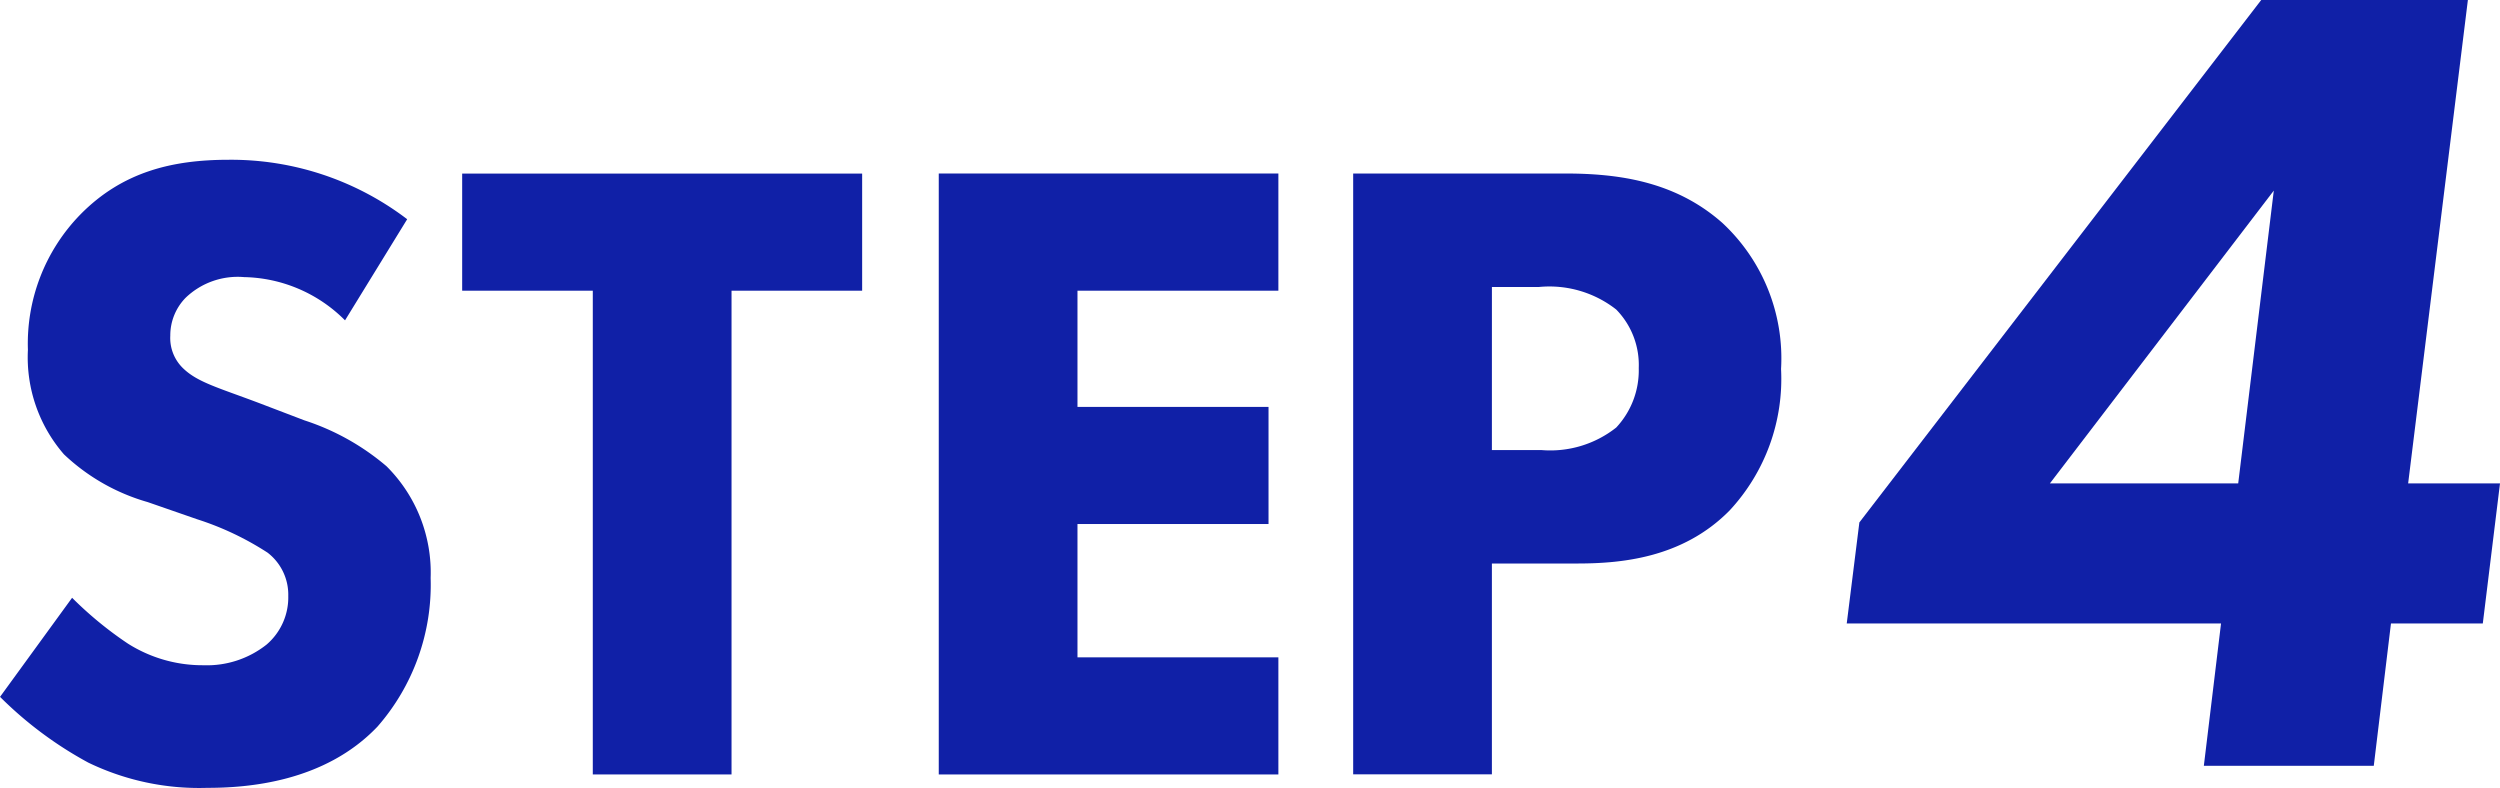
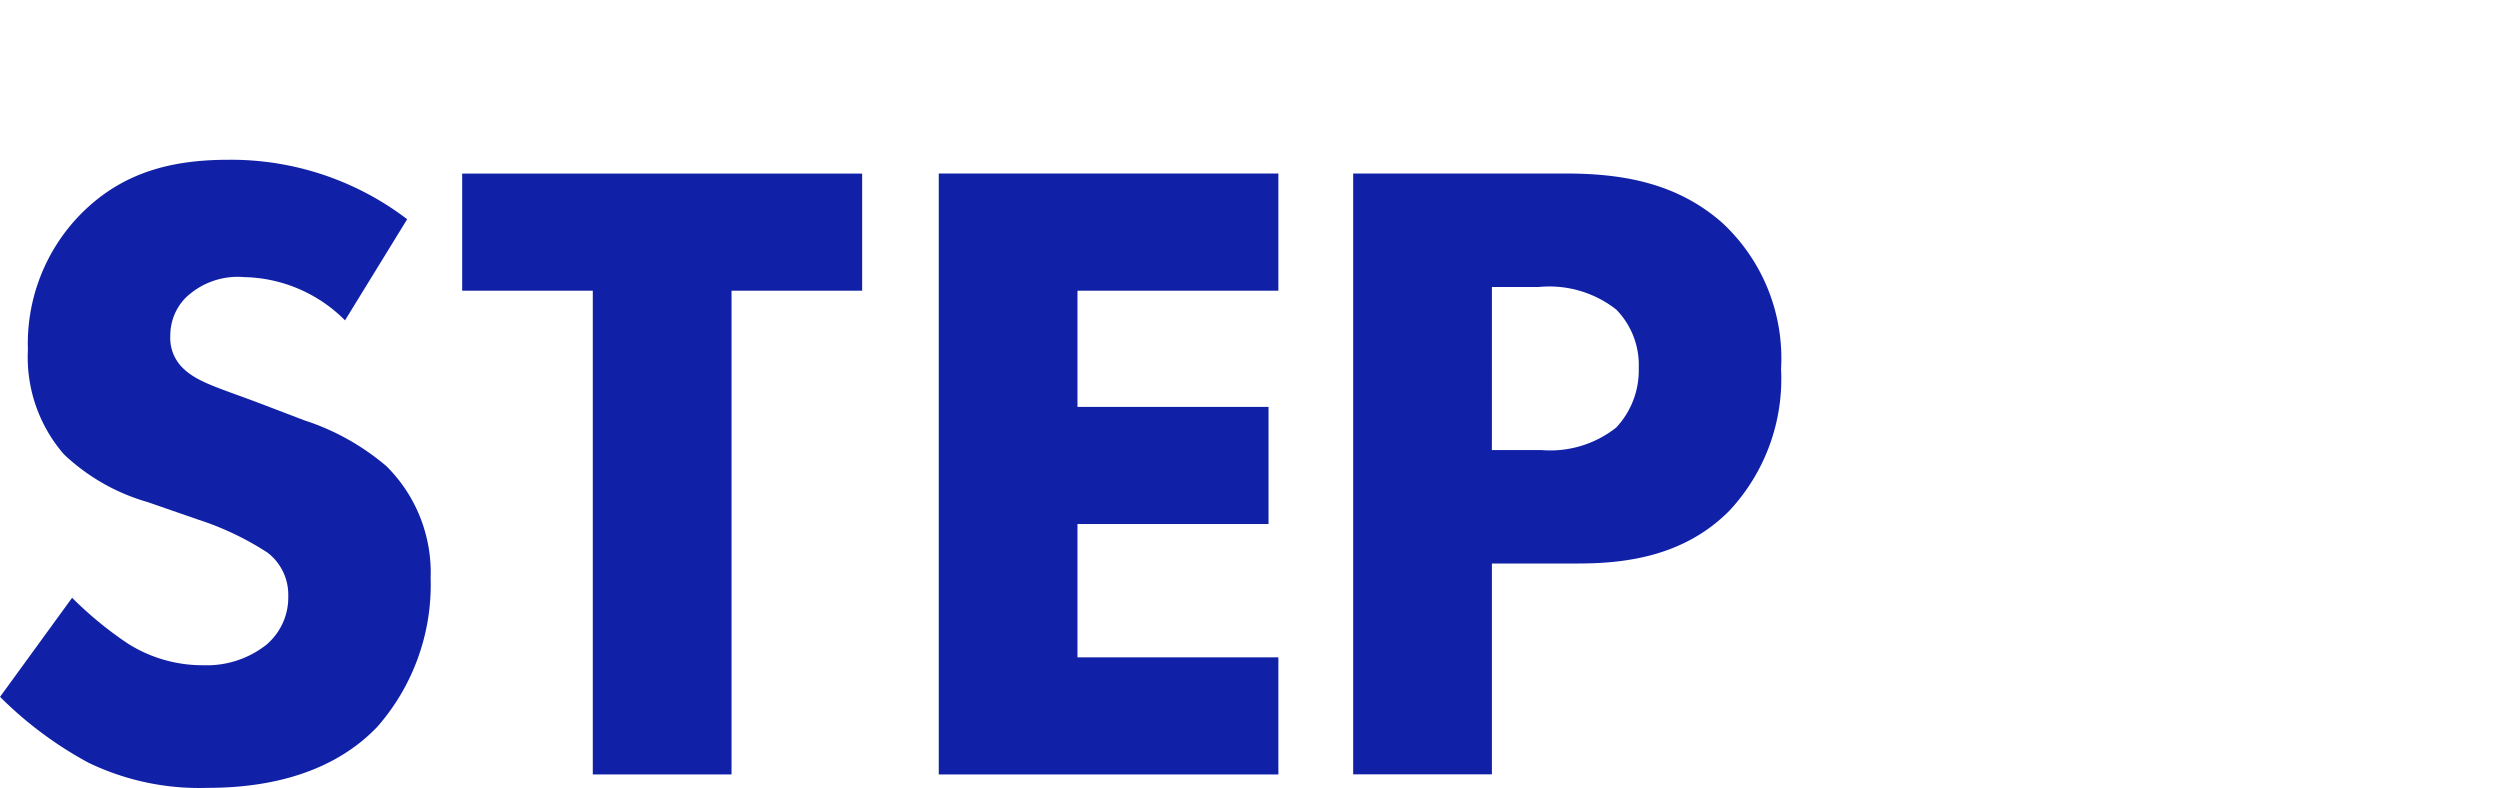
<svg xmlns="http://www.w3.org/2000/svg" width="130.859" height="41.24" viewBox="0 0 130.859 41.24">
  <g id="グループ_4825" data-name="グループ 4825" transform="translate(0 0)">
    <g id="で利用開始_" data-name="で利用開始 " transform="translate(0 8.375)" style="isolation: isolate">
      <g id="グループ_4809" data-name="グループ 4809" transform="translate(0 0)" style="isolation: isolate">
        <path id="パス_11073" data-name="パス 11073" d="M1540.127,641.612a7.657,7.657,0,0,0-5.281-2.263,3.933,3.933,0,0,0-3.065,1.084,2.815,2.815,0,0,0-.8,1.98,2.2,2.2,0,0,0,.708,1.745c.754.707,1.839.99,3.96,1.791l2.358.9a12.615,12.615,0,0,1,4.291,2.4,7.846,7.846,0,0,1,2.31,5.847,11.27,11.27,0,0,1-2.782,7.781c-2.782,2.923-6.837,3.206-8.911,3.206a13.324,13.324,0,0,1-6.224-1.32,20.029,20.029,0,0,1-4.622-3.443l3.772-5.186a19.318,19.318,0,0,0,2.923,2.4,7.307,7.307,0,0,0,3.961,1.131,5.021,5.021,0,0,0,3.3-1.085,3.254,3.254,0,0,0,1.131-2.546,2.774,2.774,0,0,0-1.084-2.263,15.373,15.373,0,0,0-3.679-1.745l-2.593-.9a10.586,10.586,0,0,1-4.385-2.5,7.735,7.735,0,0,1-1.887-5.47,9.668,9.668,0,0,1,2.735-7.073c2.217-2.263,4.857-2.876,7.781-2.876a15.2,15.2,0,0,1,9.336,3.112Z" transform="translate(-1522.067 -633.219)" fill="#1020a7" />
        <path id="パス_11074" data-name="パス 11074" d="M1571.981,640.4v25.321h-7.262V640.4h-6.837v-6.13h20.936v6.13Z" transform="translate(-1533.69 -633.559)" fill="#1020a7" />
        <path id="パス_11075" data-name="パス 11075" d="M1612.591,640.4h-10.516v6.083h10v6.13h-10v6.979h10.516v6.13h-17.777V634.266h17.777Z" transform="translate(-1545.676 -633.559)" fill="#1020a7" />
        <path id="パス_11076" data-name="パス 11076" d="M1638.009,634.266c2.736,0,5.754.377,8.252,2.593a9.674,9.674,0,0,1,3.065,7.639,10.113,10.113,0,0,1-2.688,7.4c-2.5,2.547-5.8,2.782-8.016,2.782h-4.432v11.034h-7.261V634.266Zm-3.819,14.476h2.594a5.562,5.562,0,0,0,3.914-1.179,4.379,4.379,0,0,0,1.179-3.112,4.15,4.15,0,0,0-1.179-3.065,5.666,5.666,0,0,0-4.055-1.179h-2.452Z" transform="translate(-1556.099 -633.559)" fill="#1020a7" />
      </g>
    </g>
    <g id="で利用開始_2" data-name="で利用開始 " transform="translate(96.663 0)" style="isolation: isolate">
      <g id="グループ_4810" data-name="グループ 4810" transform="translate(0 0)" style="isolation: isolate">
-         <path id="パス_11077" data-name="パス 11077" d="M1694.561,646.122h4.808l-.9,7.332h-4.807l-.9,7.452h-8.895l.9-7.452h-19.592l.661-5.288,21.034-27.345h10.818Zm-8.895,0,1.863-15.325-11.719,15.325Z" transform="translate(-1665.173 -620.82)" fill="#1020a7" />
-       </g>
+         </g>
    </g>
  </g>
</svg>